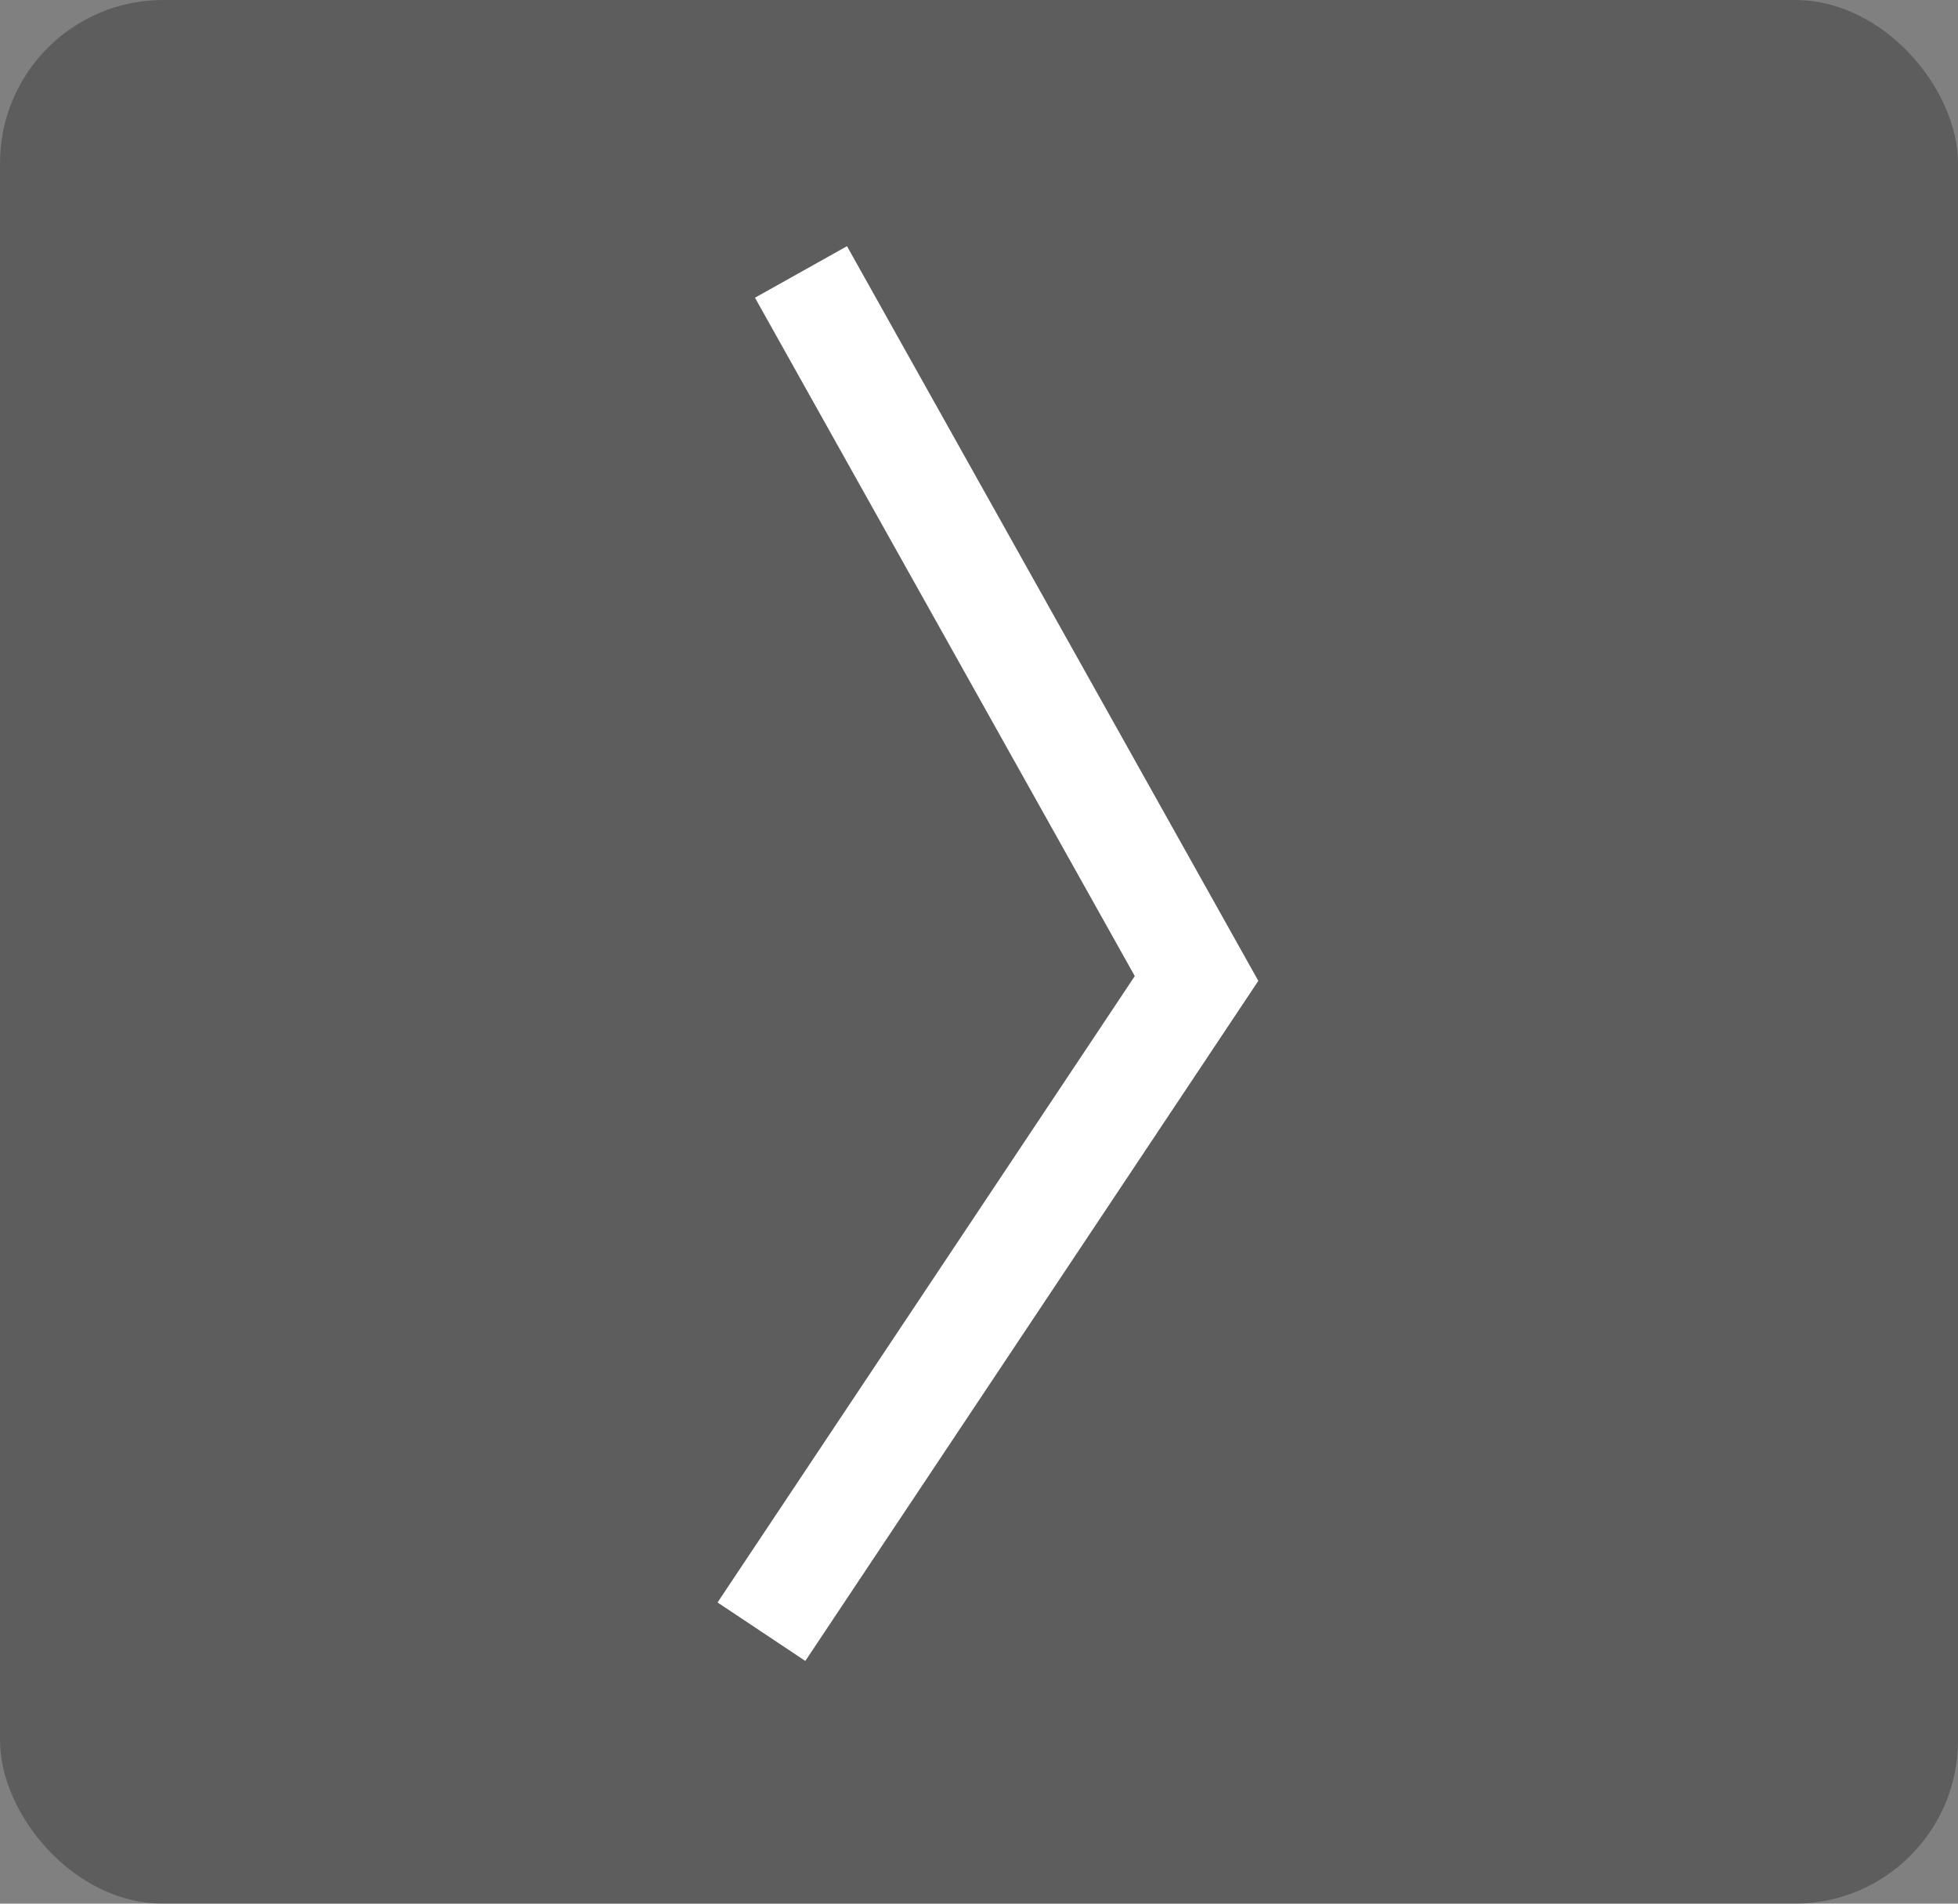
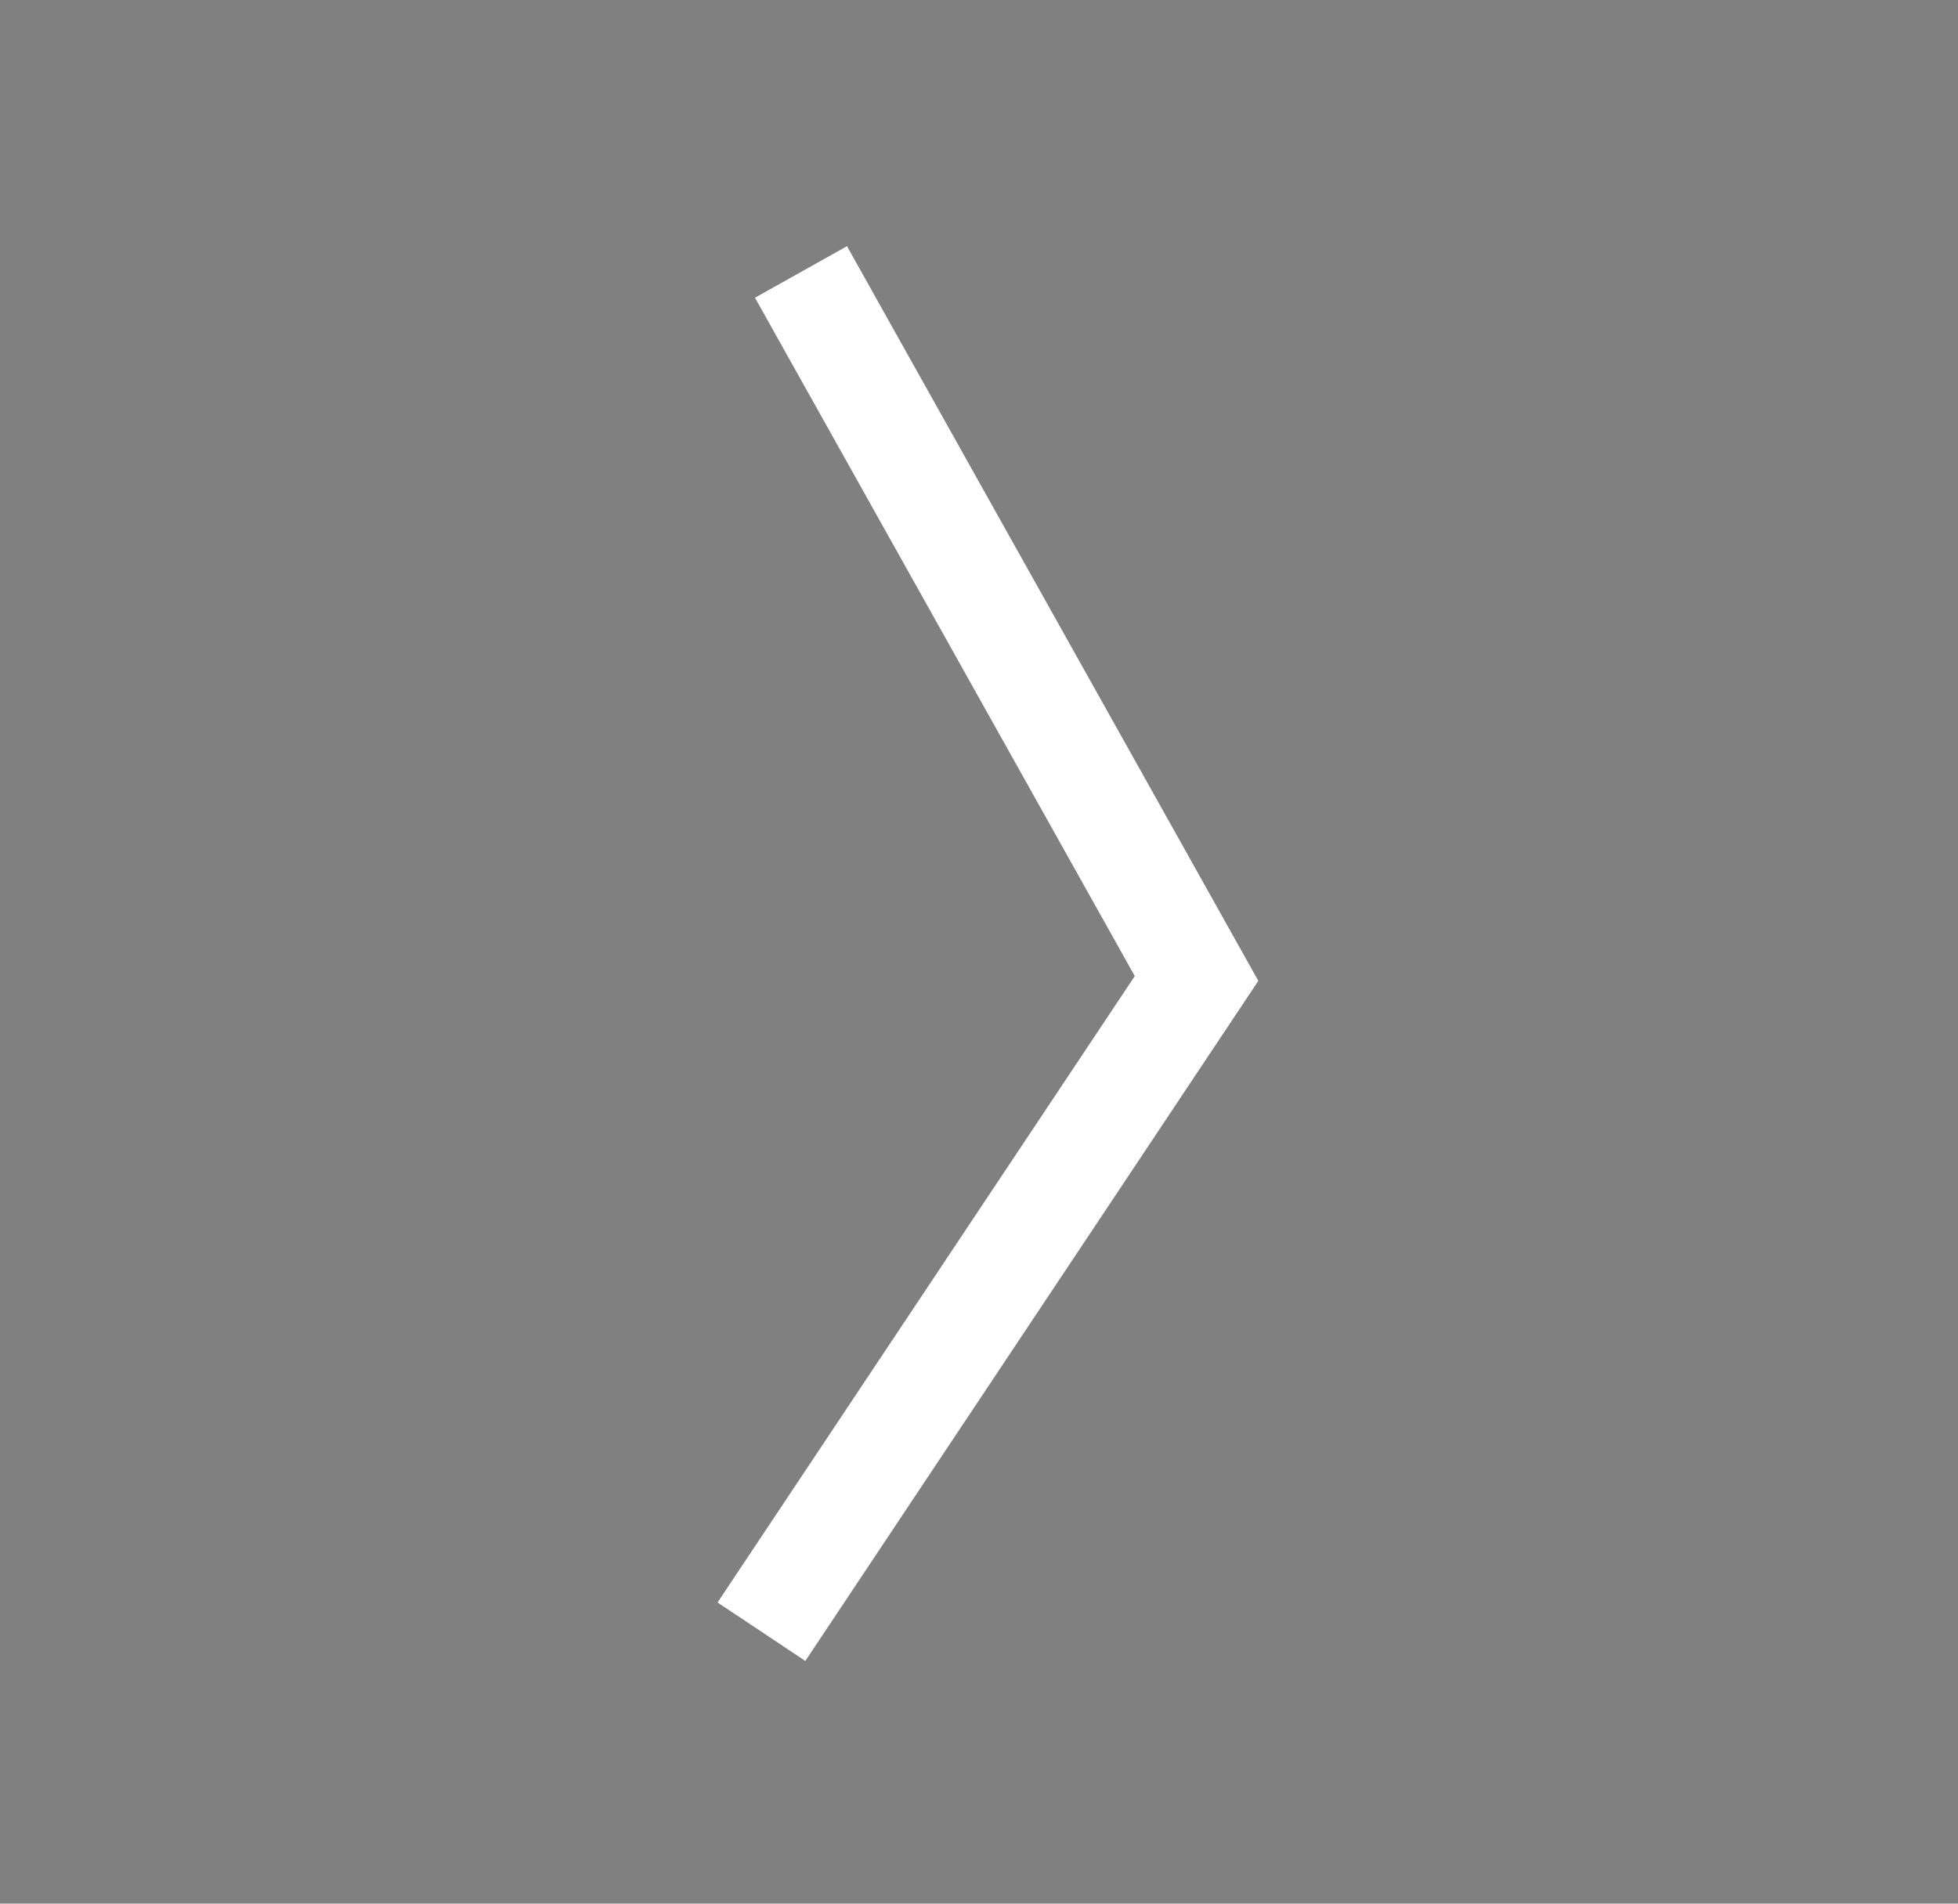
<svg xmlns="http://www.w3.org/2000/svg" width="36" height="35" viewBox="0 0 36 35" fill="none">
  <rect x="0" y="0" width="36" height="35" fill="#808080" stroke="none" />
-   <rect width="36" height="35" rx="3" fill="black" fill-opacity="0.27" />
  <path d="M14.727 5L22 17.99L14 30" stroke="white" stroke-width="1.939" />
</svg>